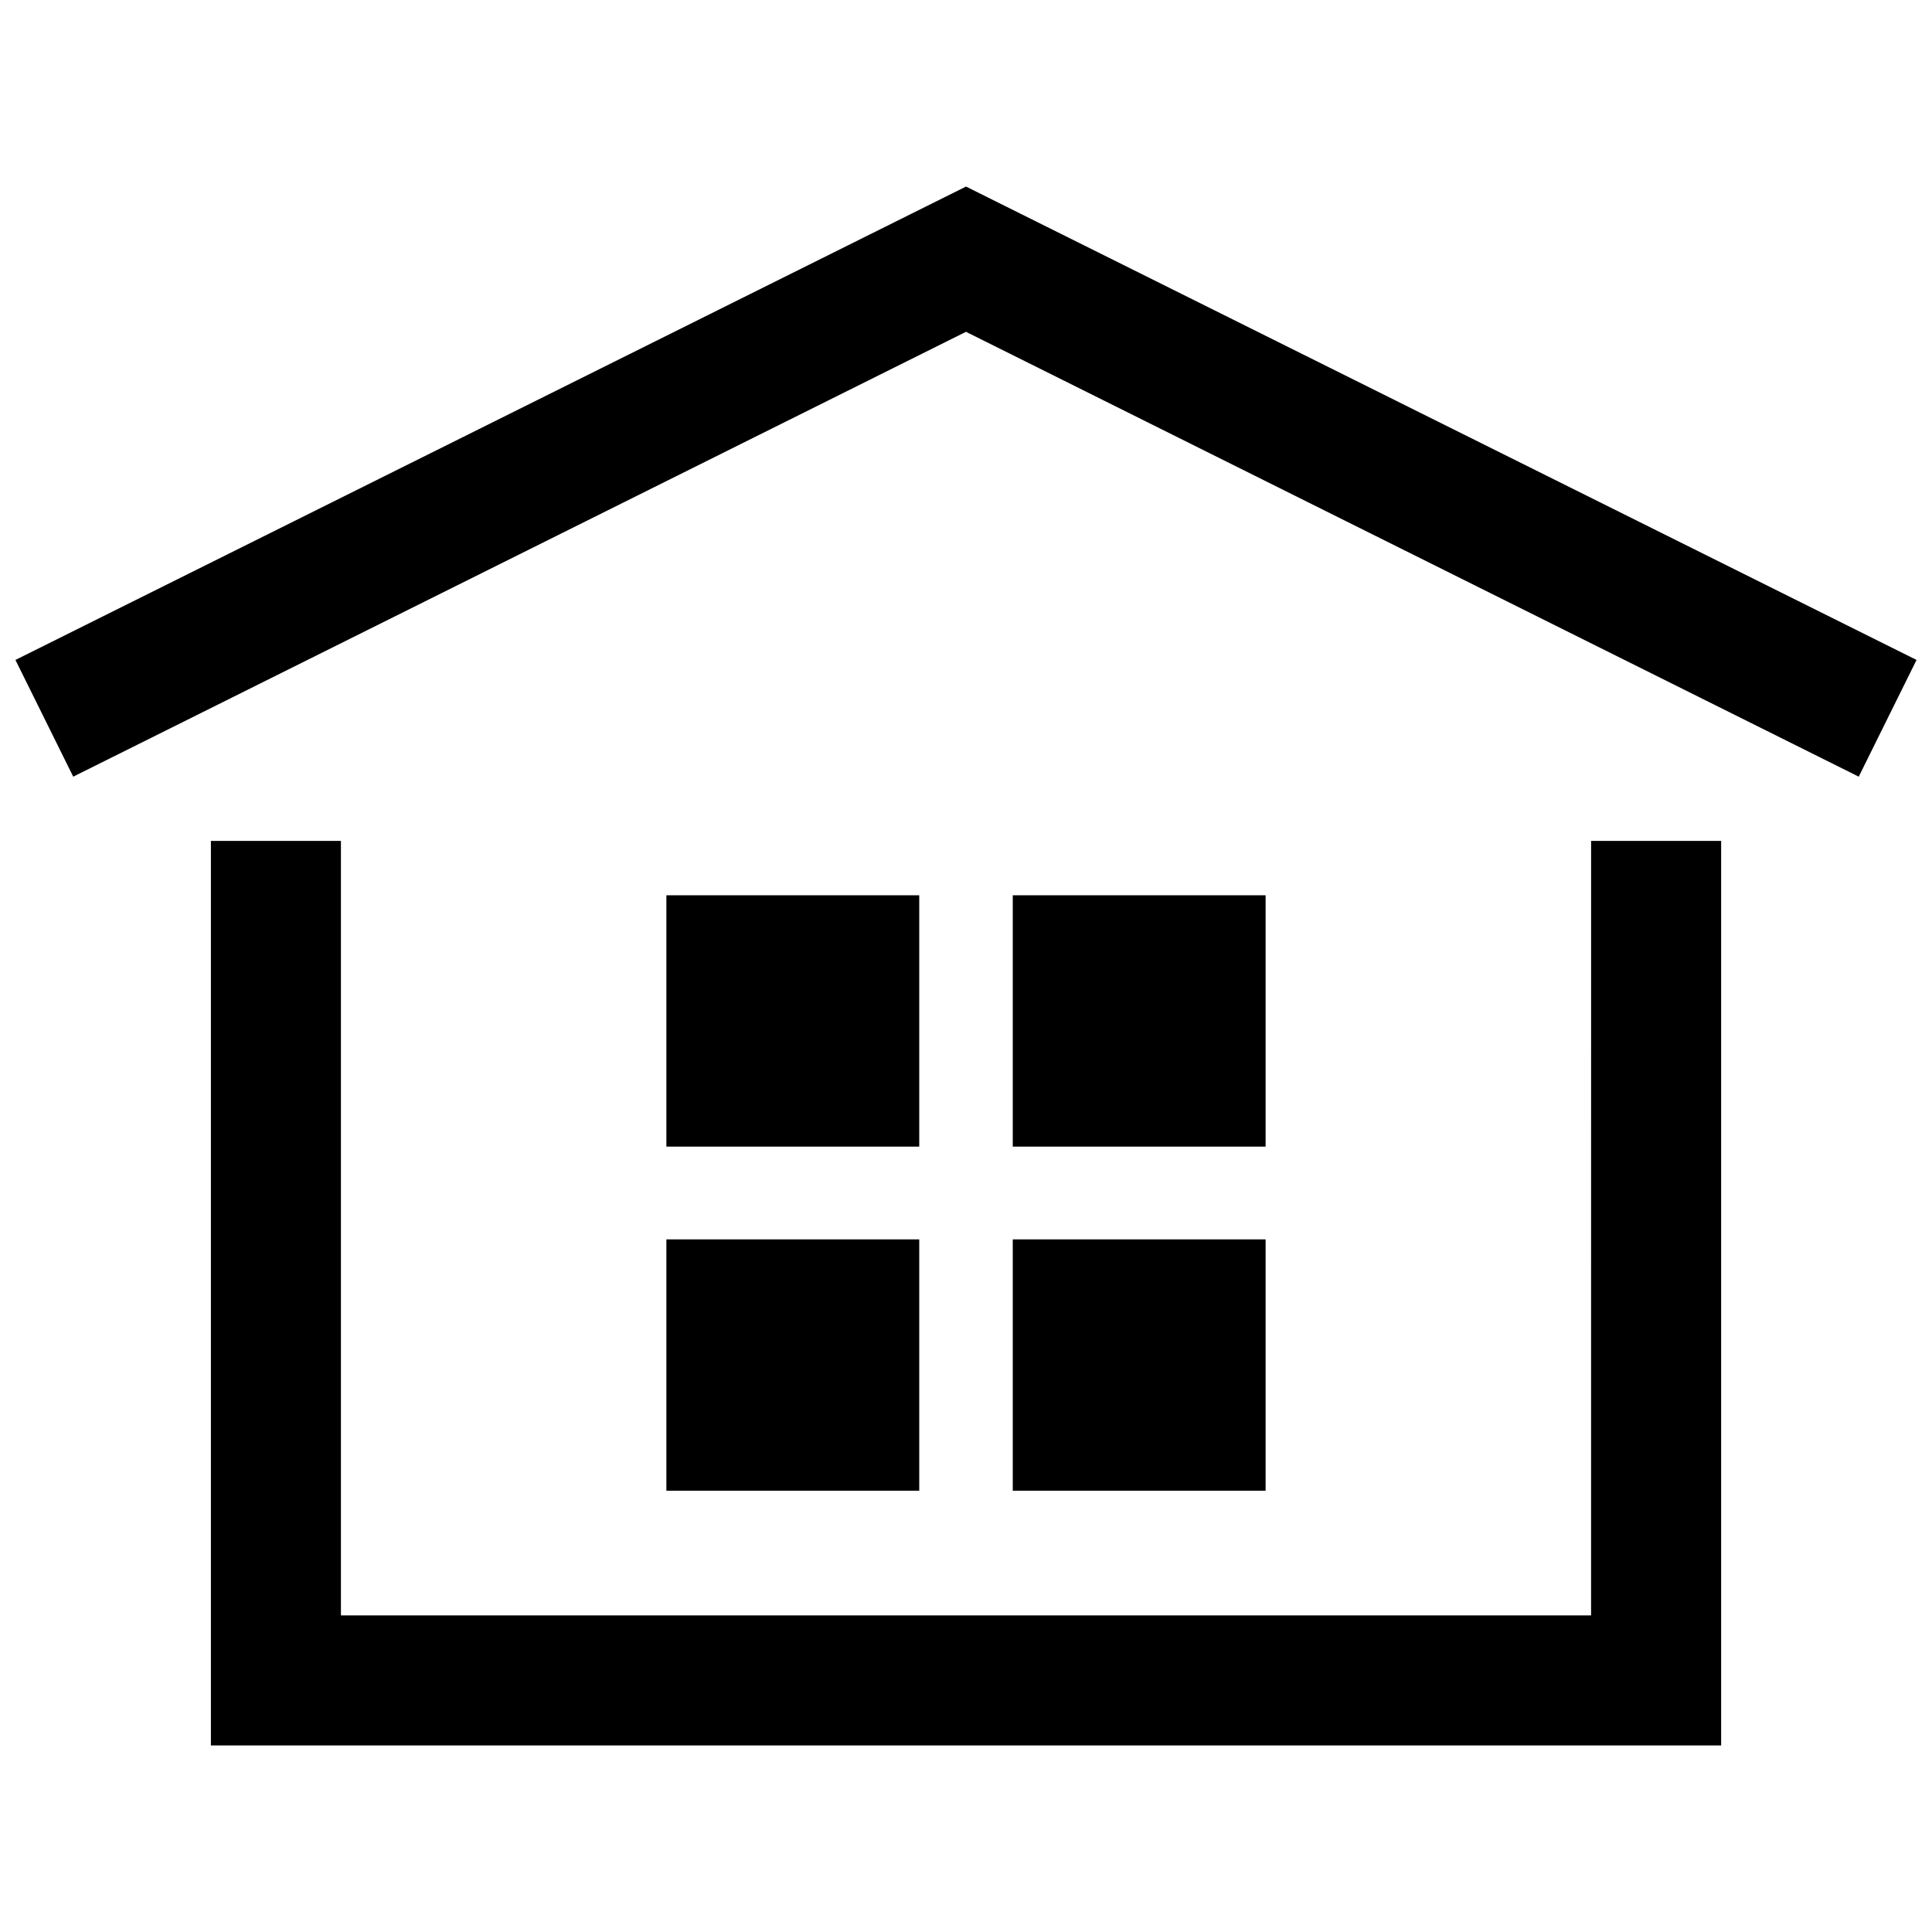
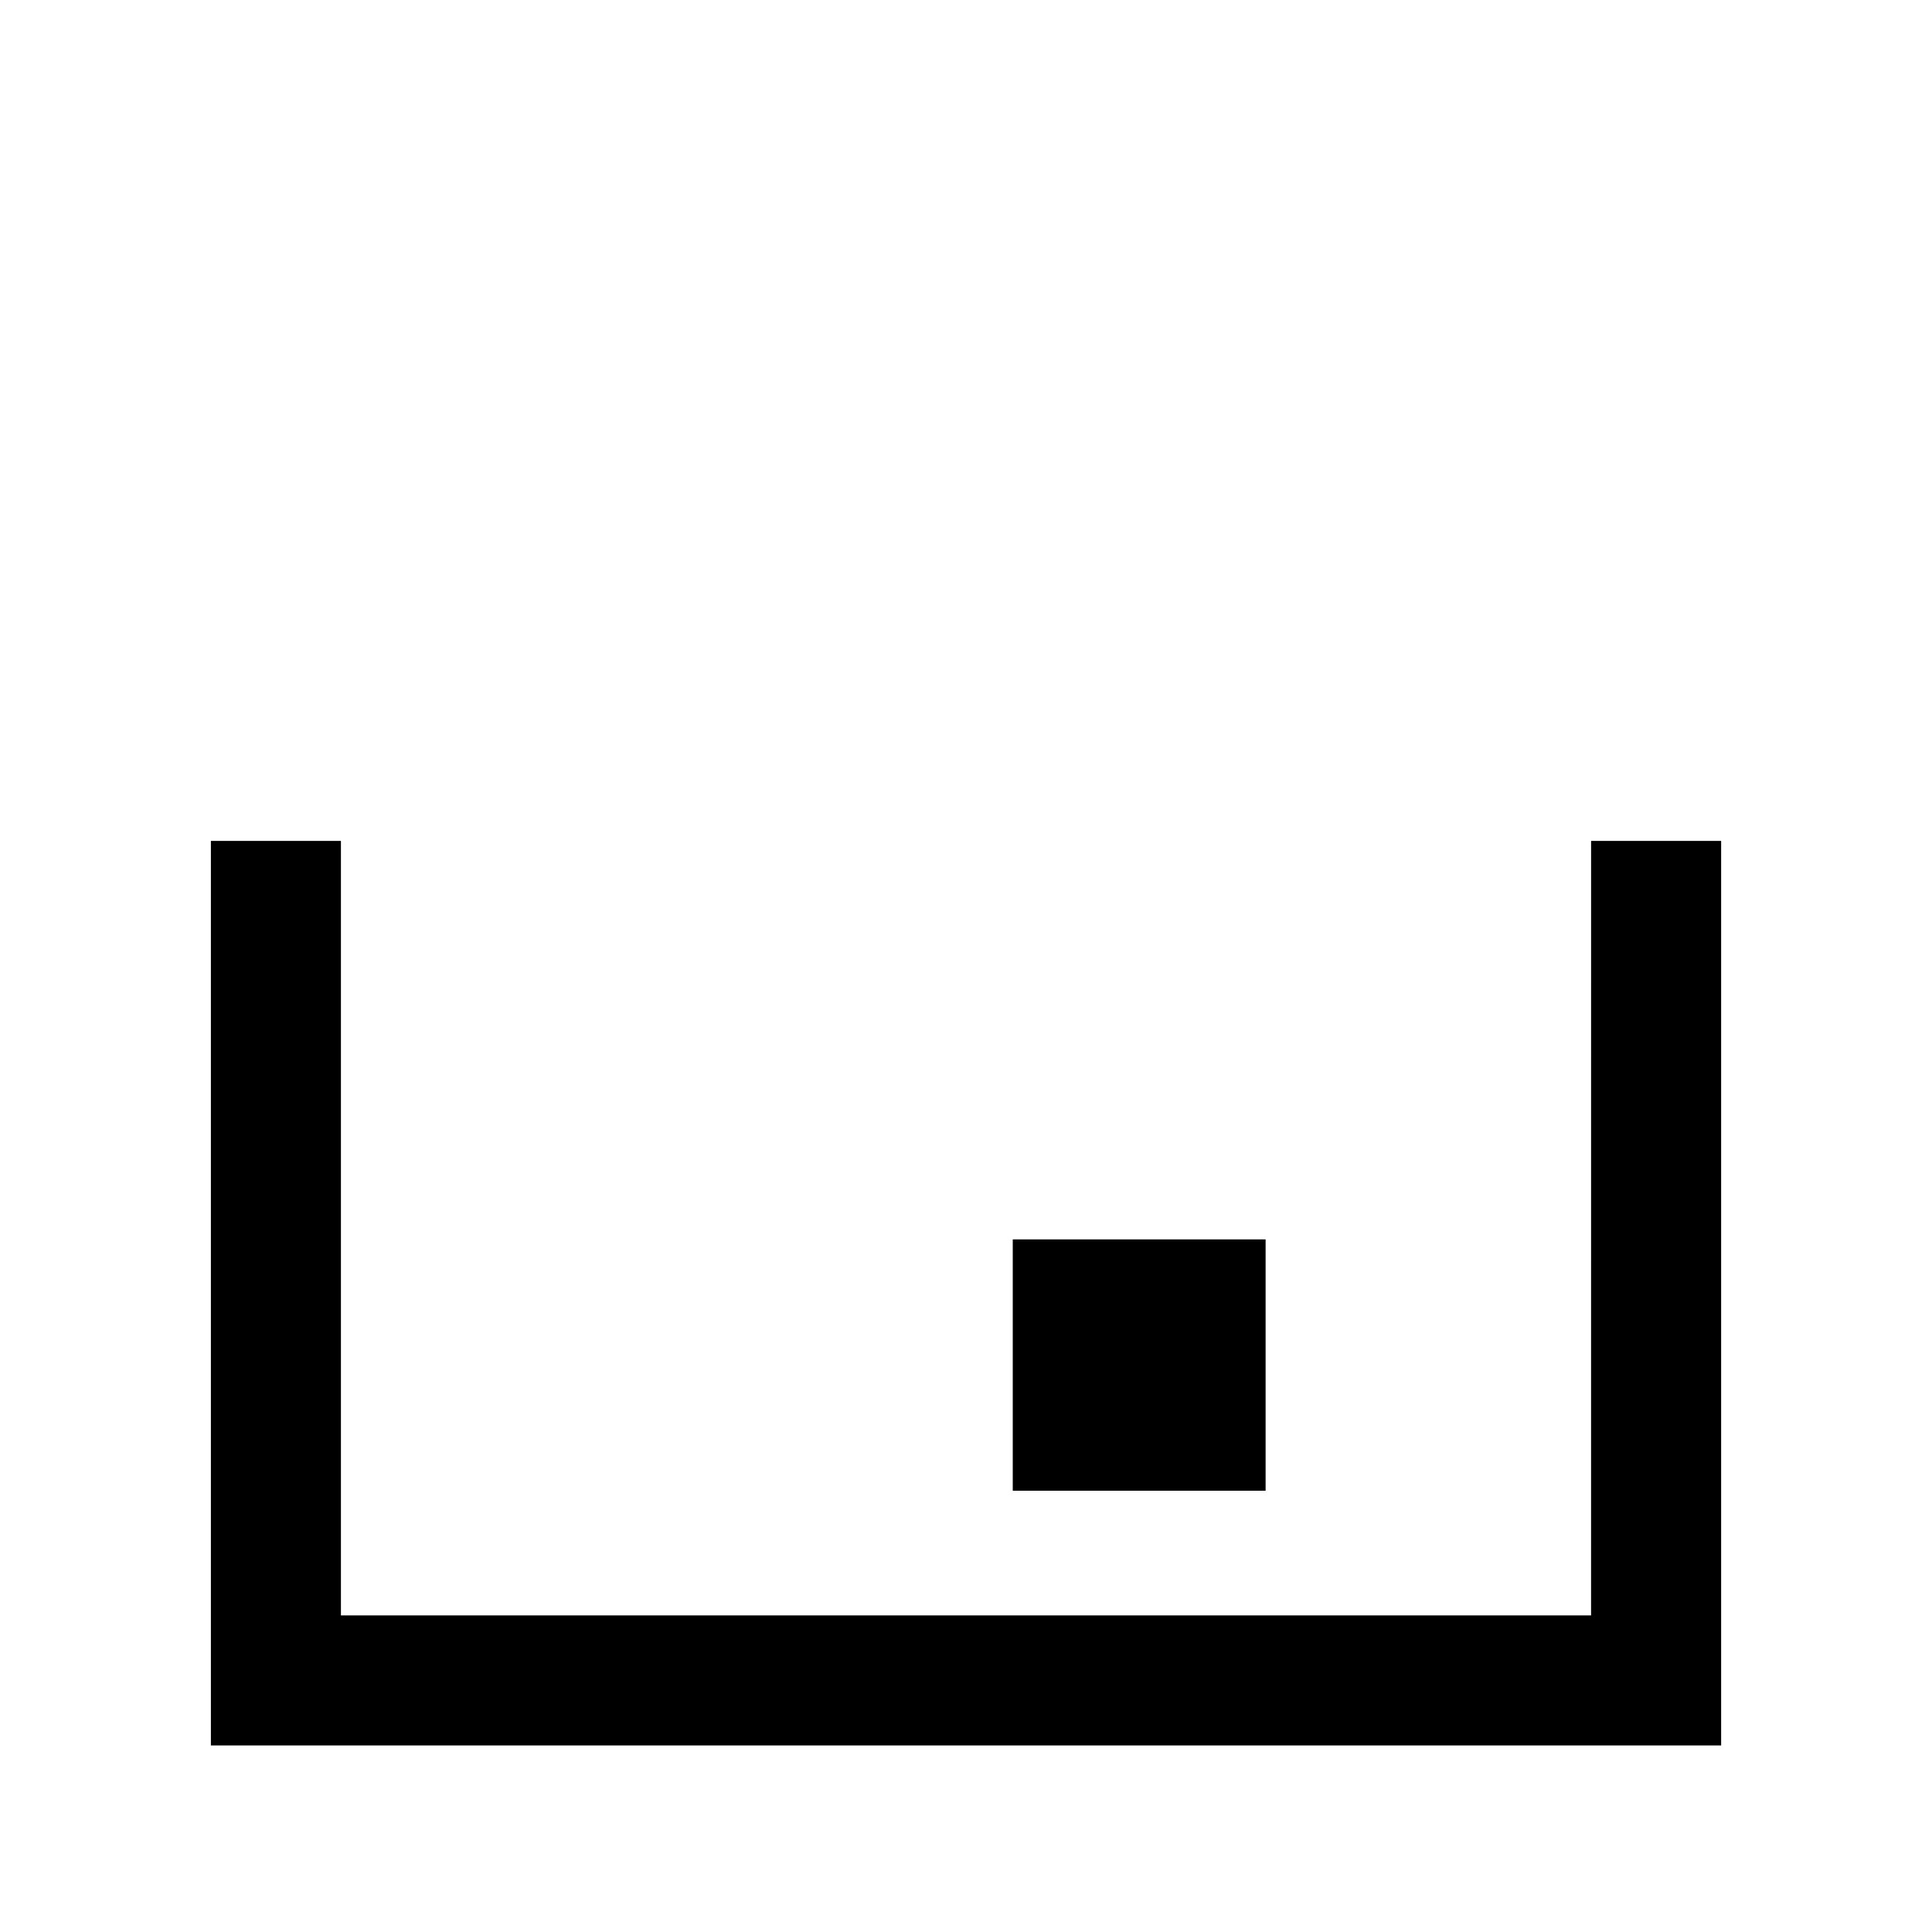
<svg xmlns="http://www.w3.org/2000/svg" width="800px" height="800px" version="1.1" viewBox="144 144 512 512">
  <defs>
    <clipPath id="a">
-       <path d="m148.09 193h503.81v157h-503.81z" />
-     </clipPath>
+       </clipPath>
  </defs>
  <g clip-path="url(#a)">
-     <path d="m400 193.44-251.91 125.45 15.316 30.934 236.59-117.89 236.59 117.89 15.316-30.934z" />
-   </g>
+     </g>
  <path d="m565.65 572.1h-331.3v-205.25h-34.461v239.71h400.23v-239.71h-34.461z" />
-   <path d="m320.6 472.45h67.008v66.605h-67.008z" />
-   <path d="m320.6 381.26h67.008v66.605h-67.008z" />
  <path d="m412.39 472.45h67.008v66.605h-67.008z" />
-   <path d="m412.39 381.26h67.008v66.605h-67.008z" />
+   <path d="m412.39 381.26h67.008h-67.008z" />
</svg>